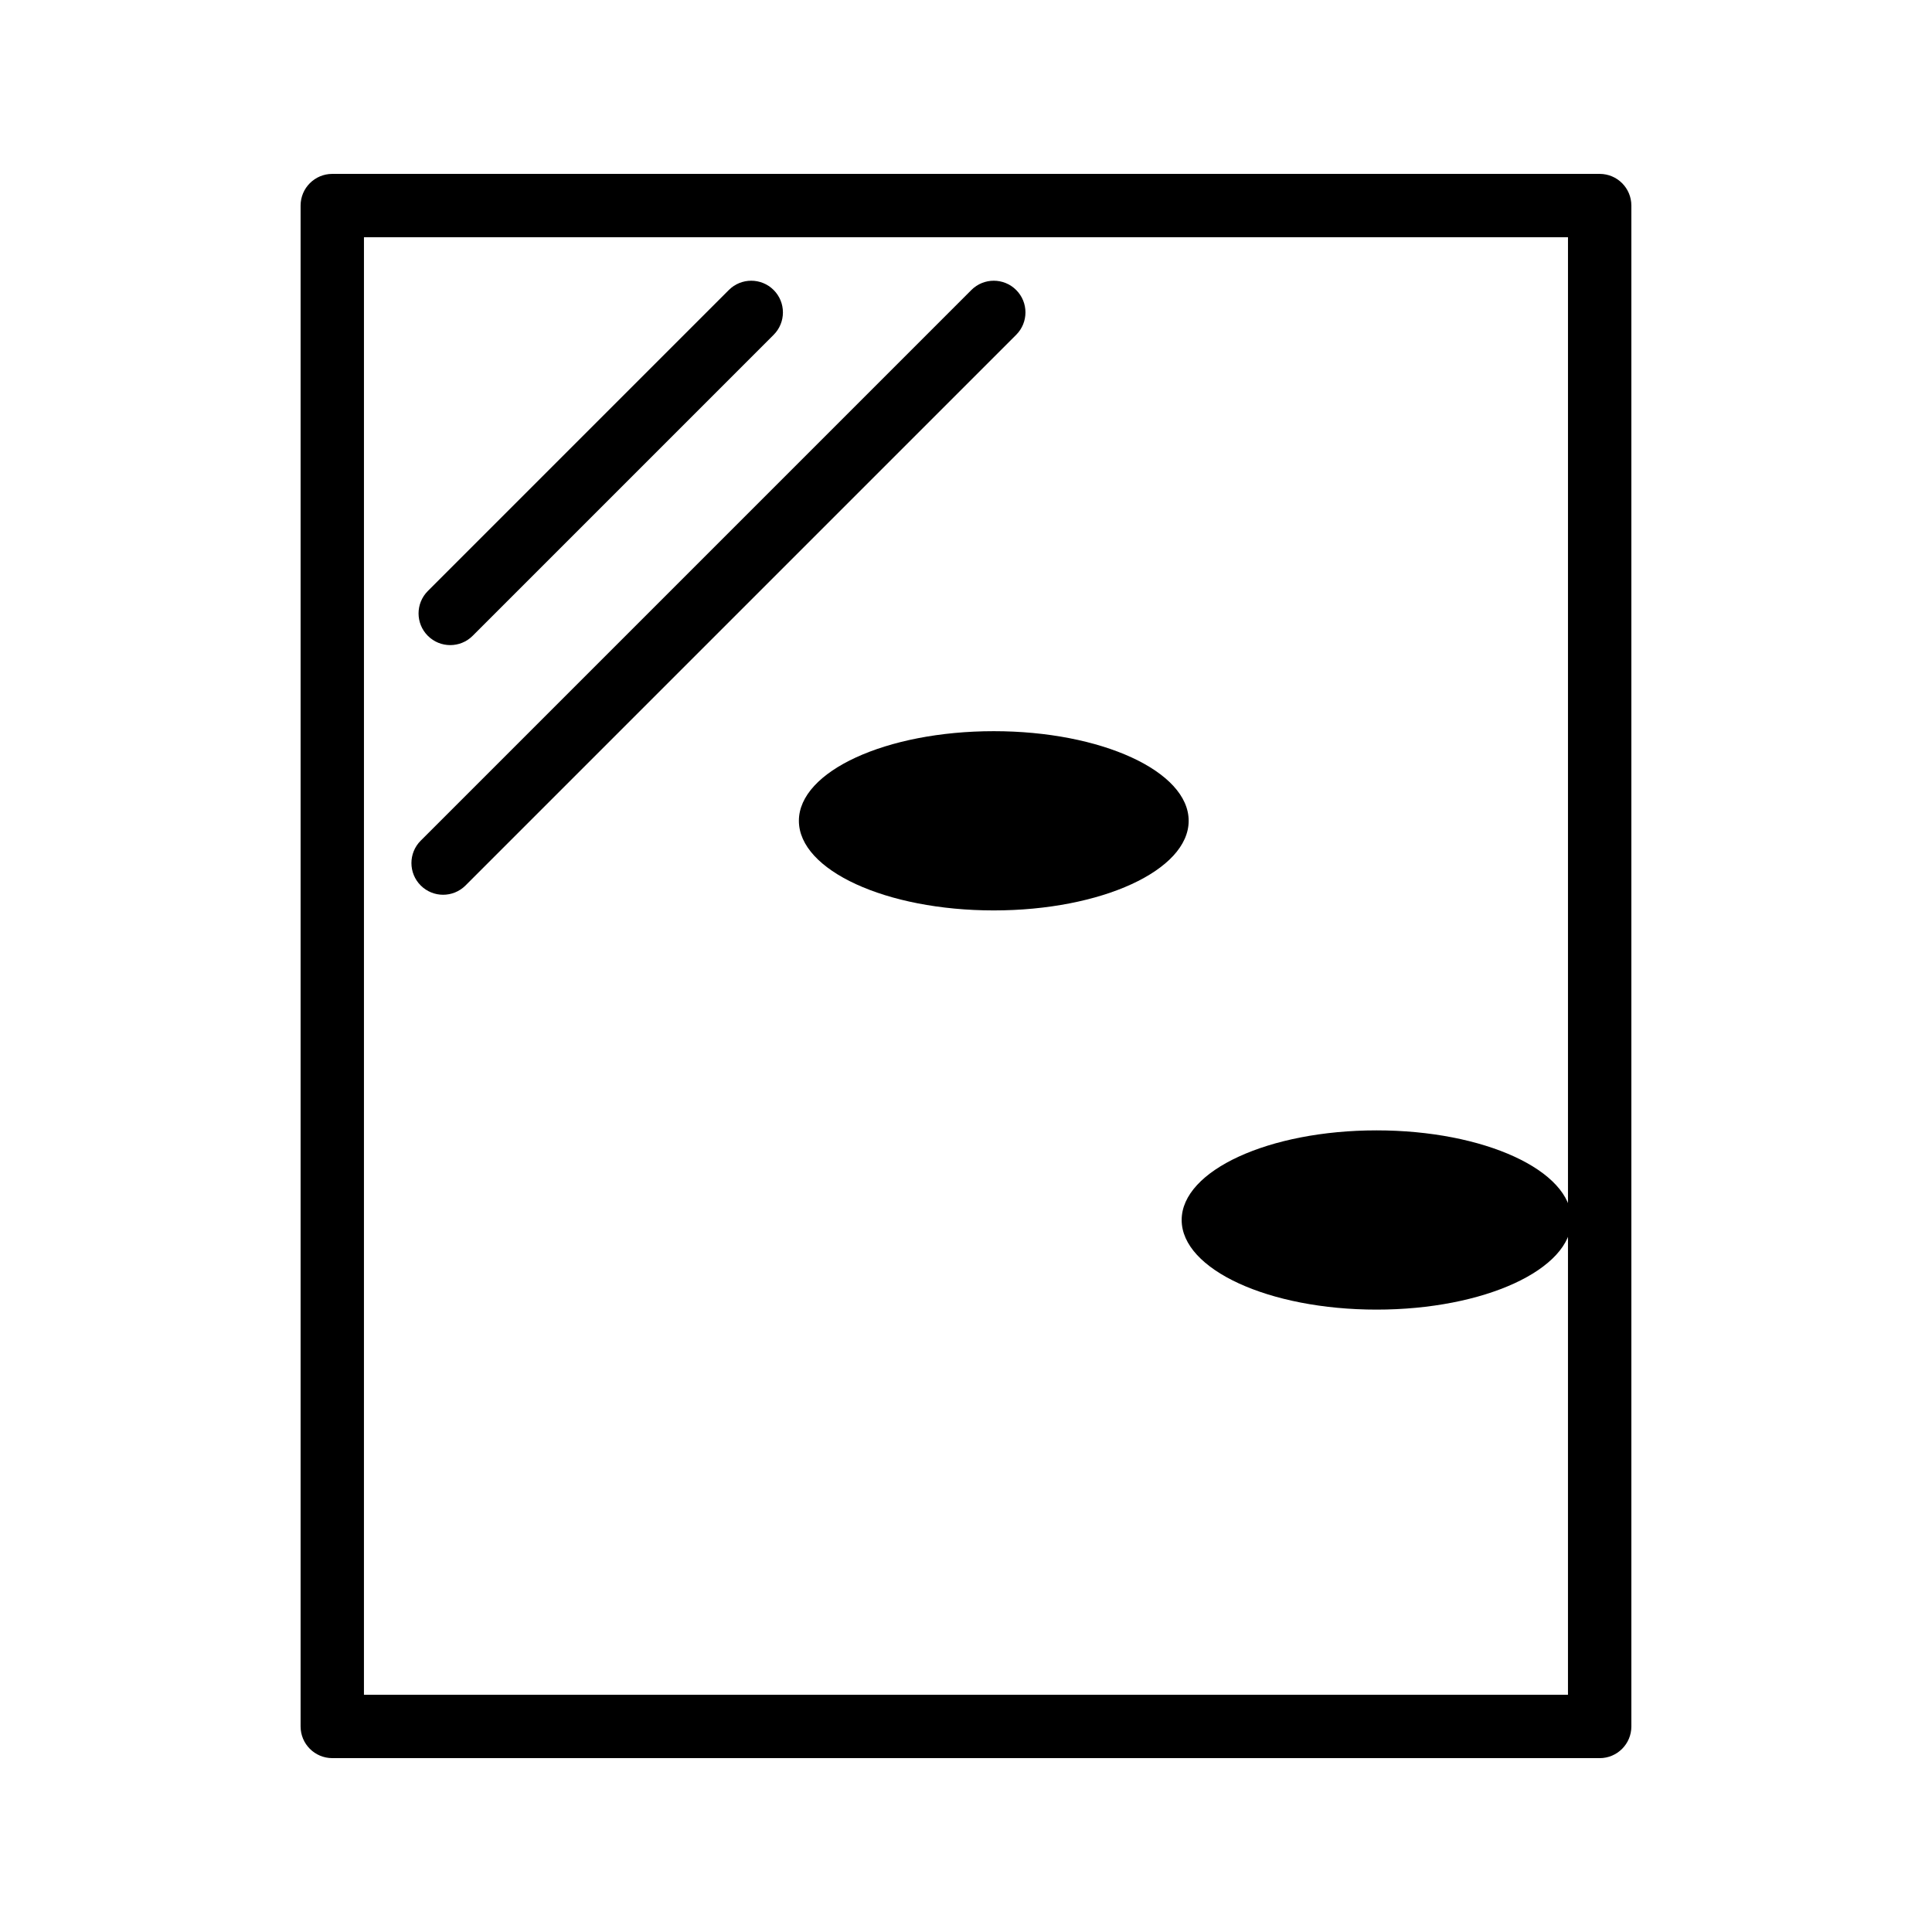
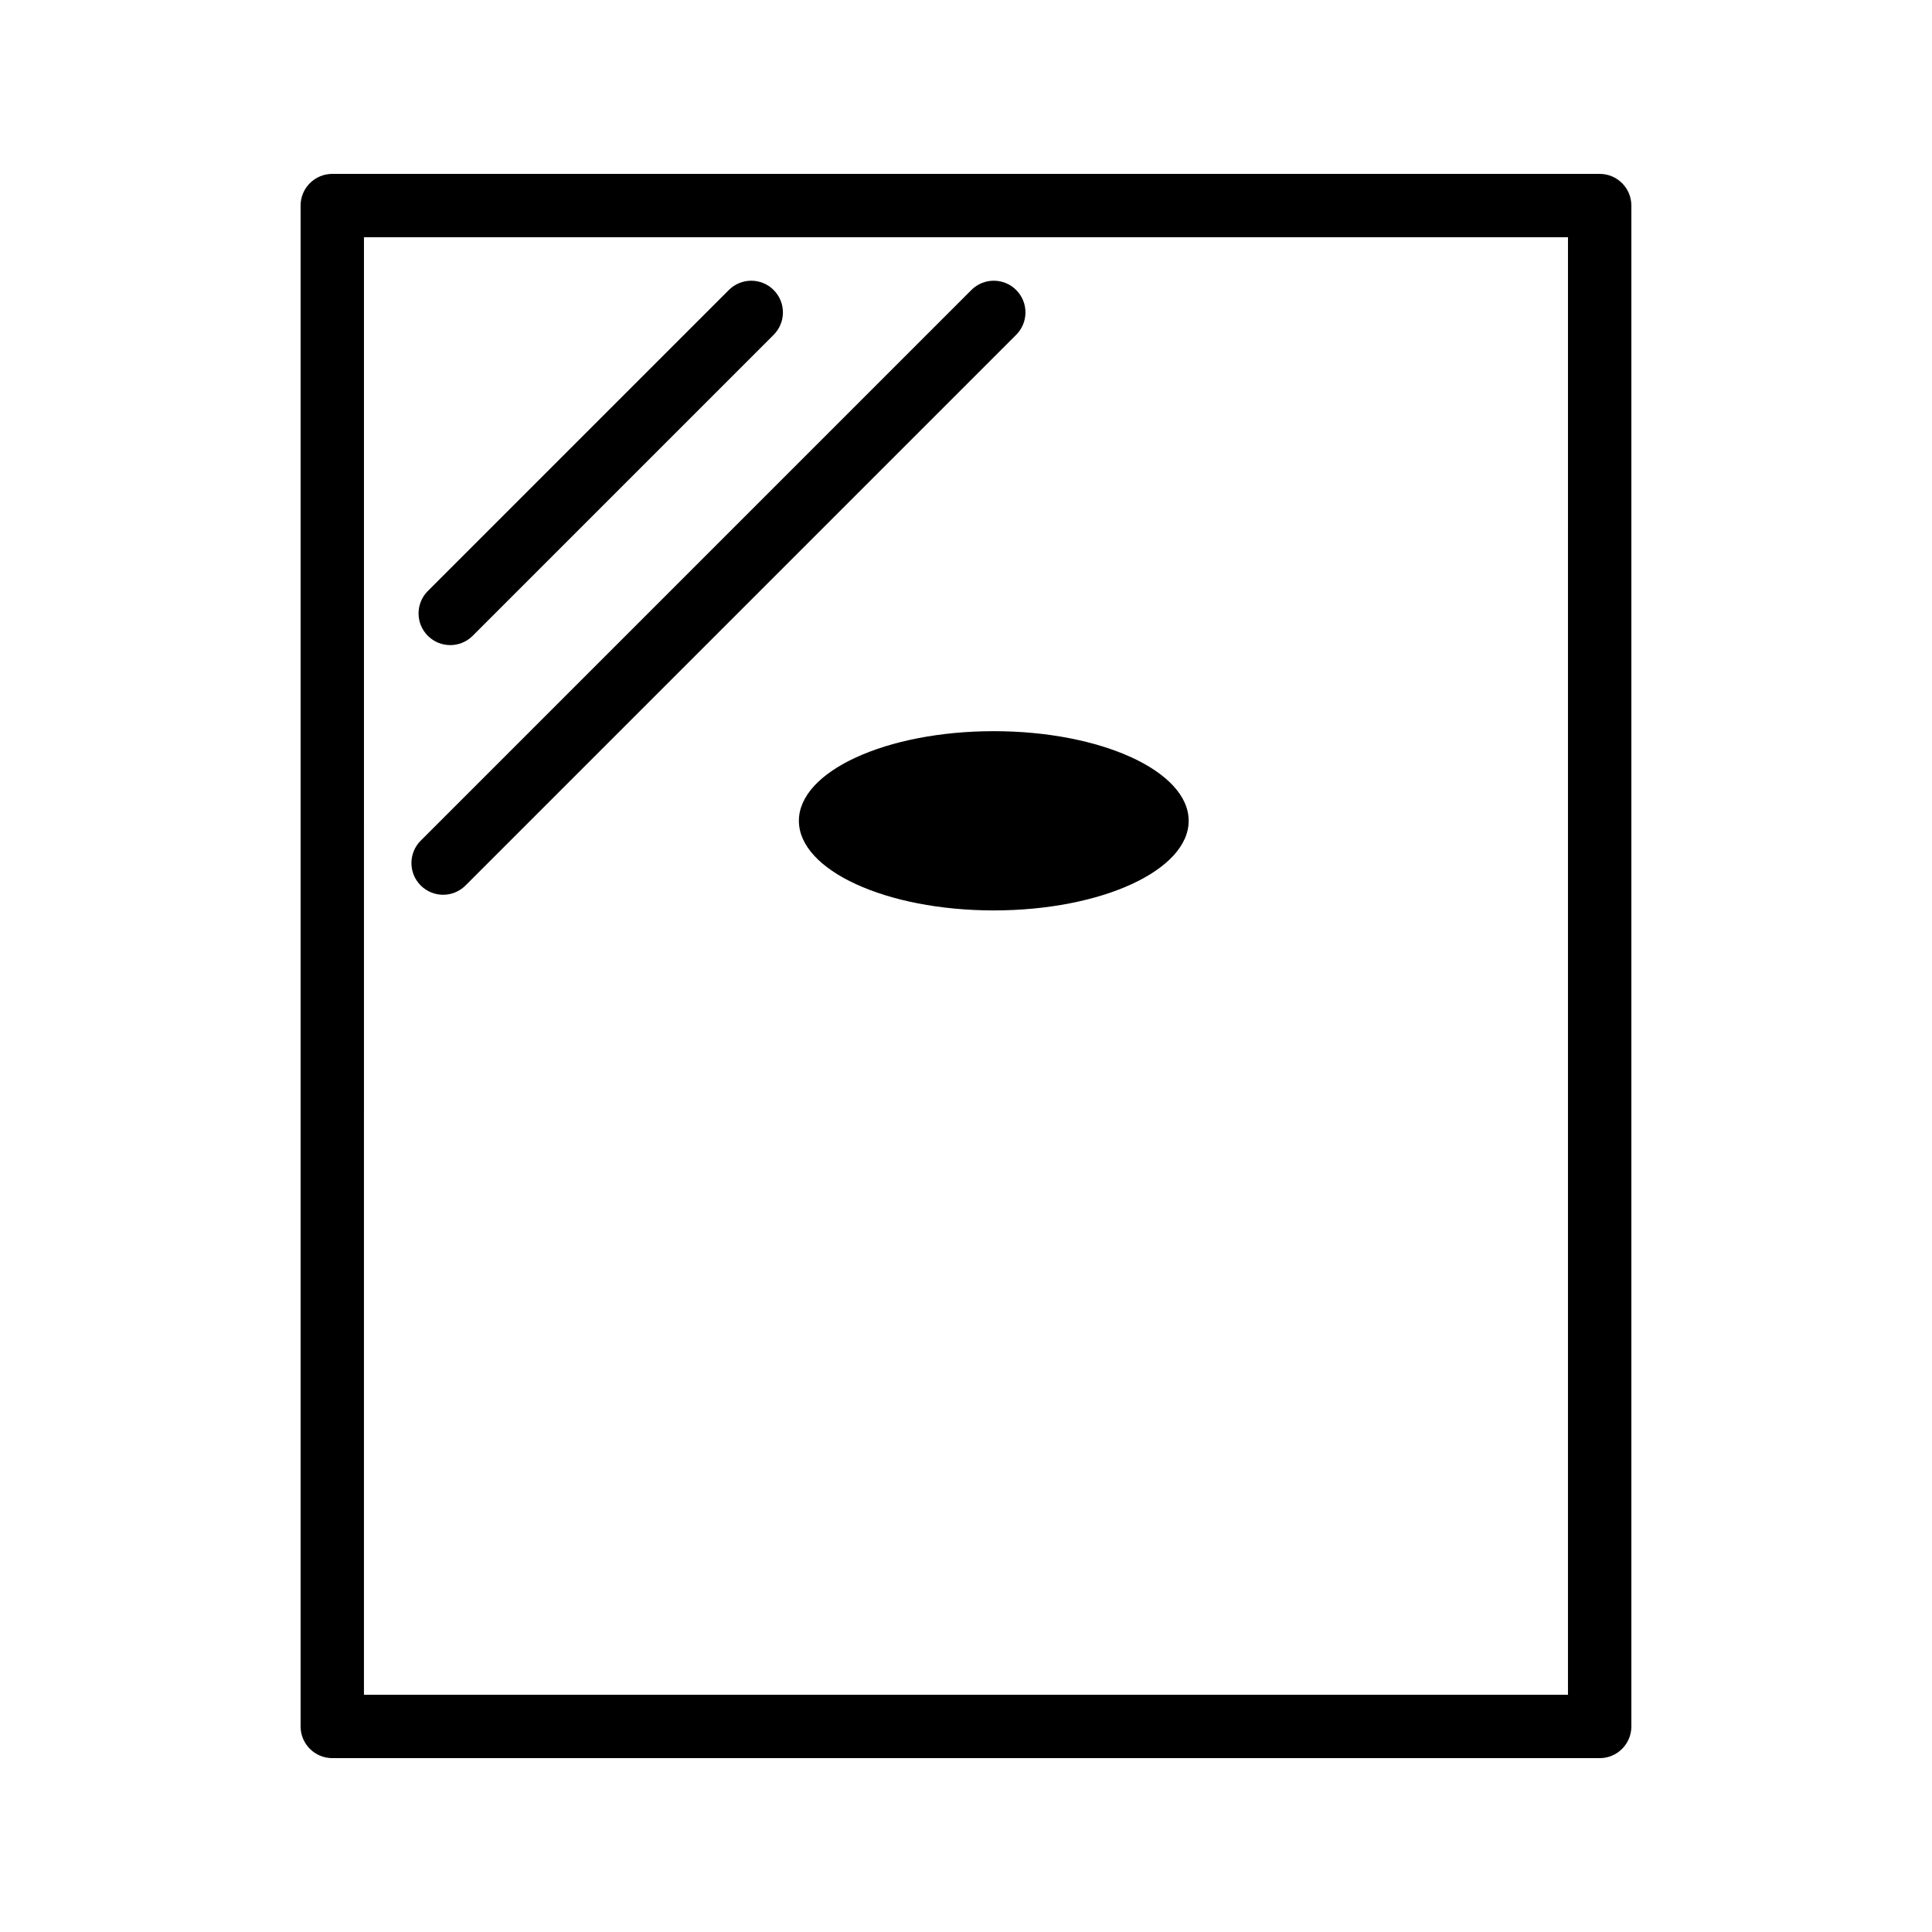
<svg xmlns="http://www.w3.org/2000/svg" fill="#000000" width="800px" height="800px" version="1.1" viewBox="144 144 512 512">
  <g>
    <path d="m567.93 609.92h-335.87c-4.637 0-8.398-3.754-8.398-8.398v-403.04c0-4.641 3.758-8.398 8.398-8.398h335.87c4.637 0 8.398 3.754 8.398 8.398v403.05c0 4.641-3.762 8.395-8.398 8.395zm-327.48-16.793h319.08l0.004-386.25h-319.08z" />
    <path d="m263.32 314.96c-2.148 0-4.297-0.82-5.938-2.461-3.281-3.281-3.281-8.594 0-11.875l79.766-79.77c3.281-3.281 8.594-3.281 11.875 0s3.281 8.594 0 11.875l-79.766 79.77c-1.641 1.641-3.789 2.461-5.938 2.461z" />
    <path d="m261.43 381.12c-2.148 0-4.297-0.82-5.938-2.461-3.281-3.281-3.281-8.594 0-11.875l145.93-145.93c3.281-3.281 8.594-3.281 11.875 0s3.281 8.594 0 11.875l-145.93 145.93c-1.641 1.641-3.789 2.461-5.938 2.461z" />
    <path d="m459.01 361.52c0 13.117-23.121 23.75-51.648 23.75-28.523 0-51.648-10.633-51.648-23.75s23.125-23.75 51.648-23.75c28.527 0 51.648 10.633 51.648 23.75" />
-     <path d="m560.45 467.31c0 13.117-23.125 23.75-51.648 23.75-28.523 0-51.648-10.633-51.648-23.75s23.125-23.75 51.648-23.75c28.523 0 51.648 10.633 51.648 23.75" />
  </g>
</svg>